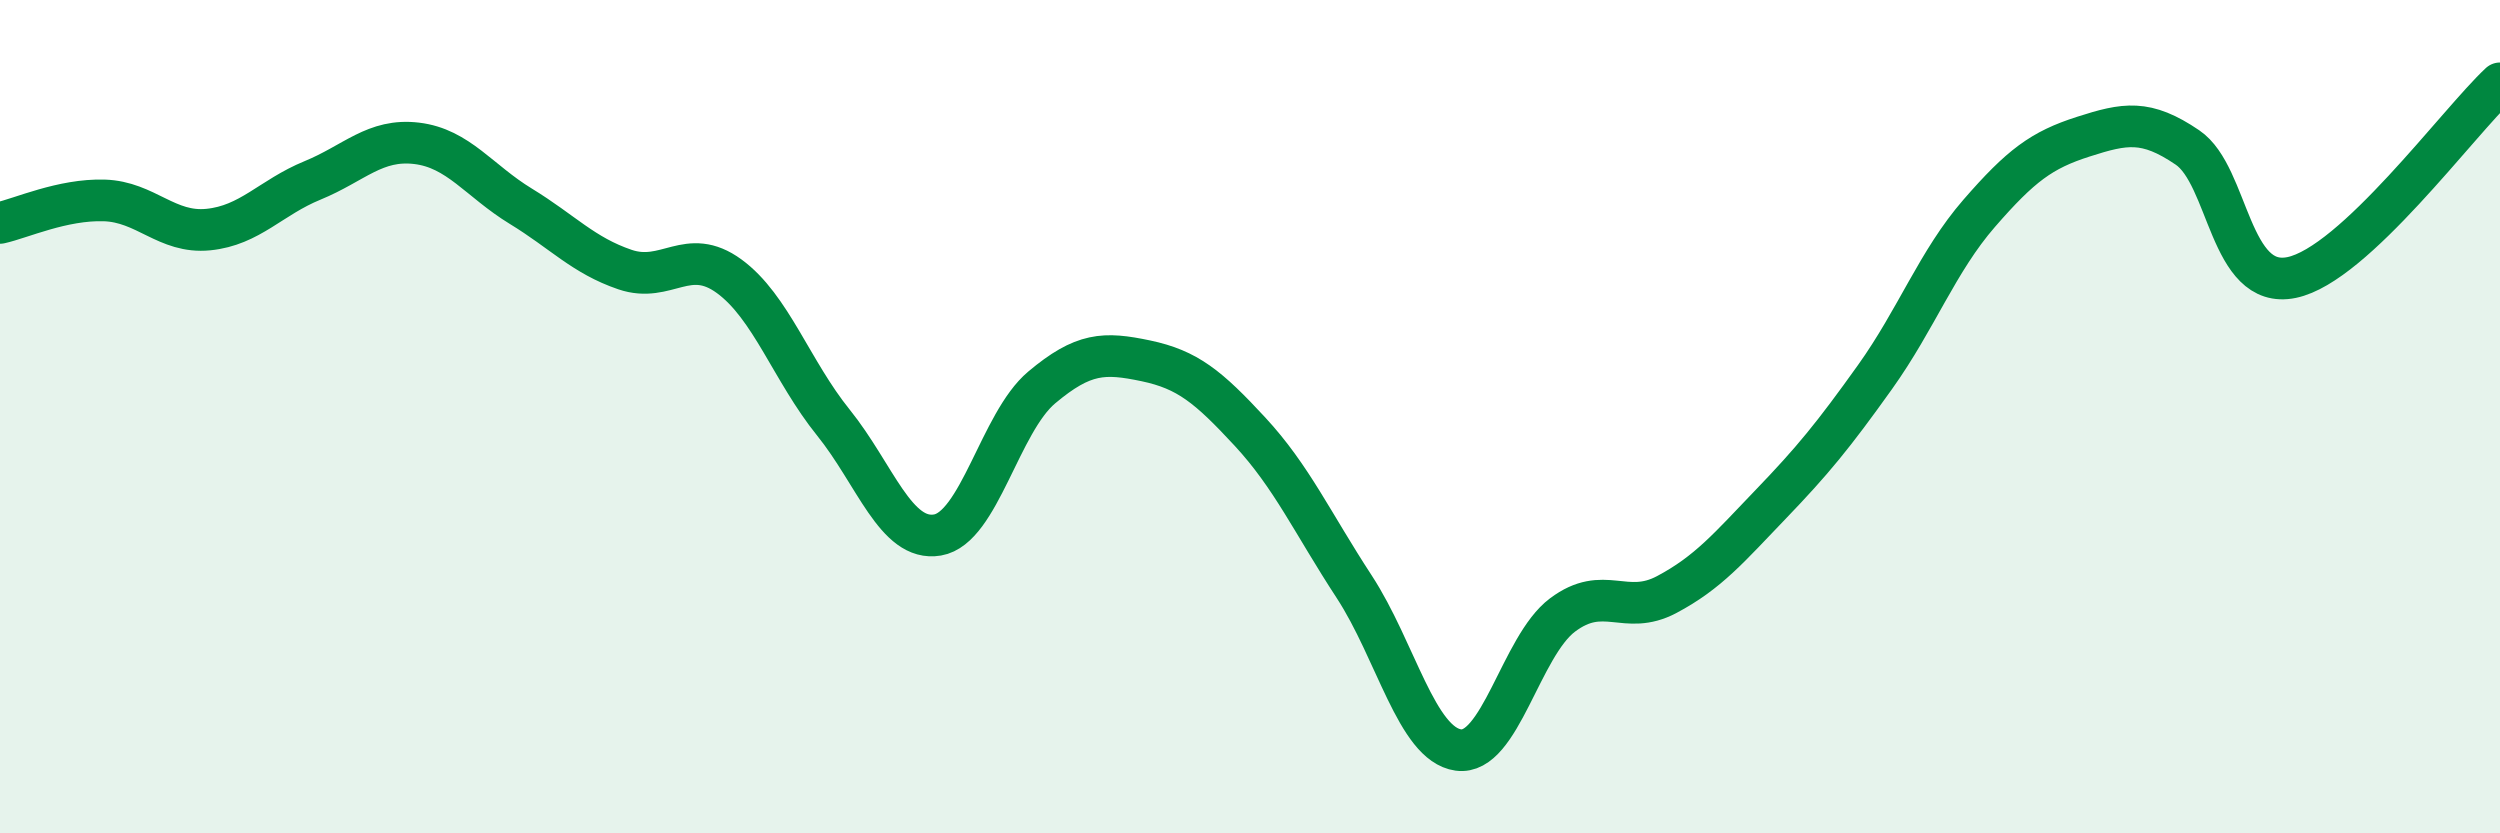
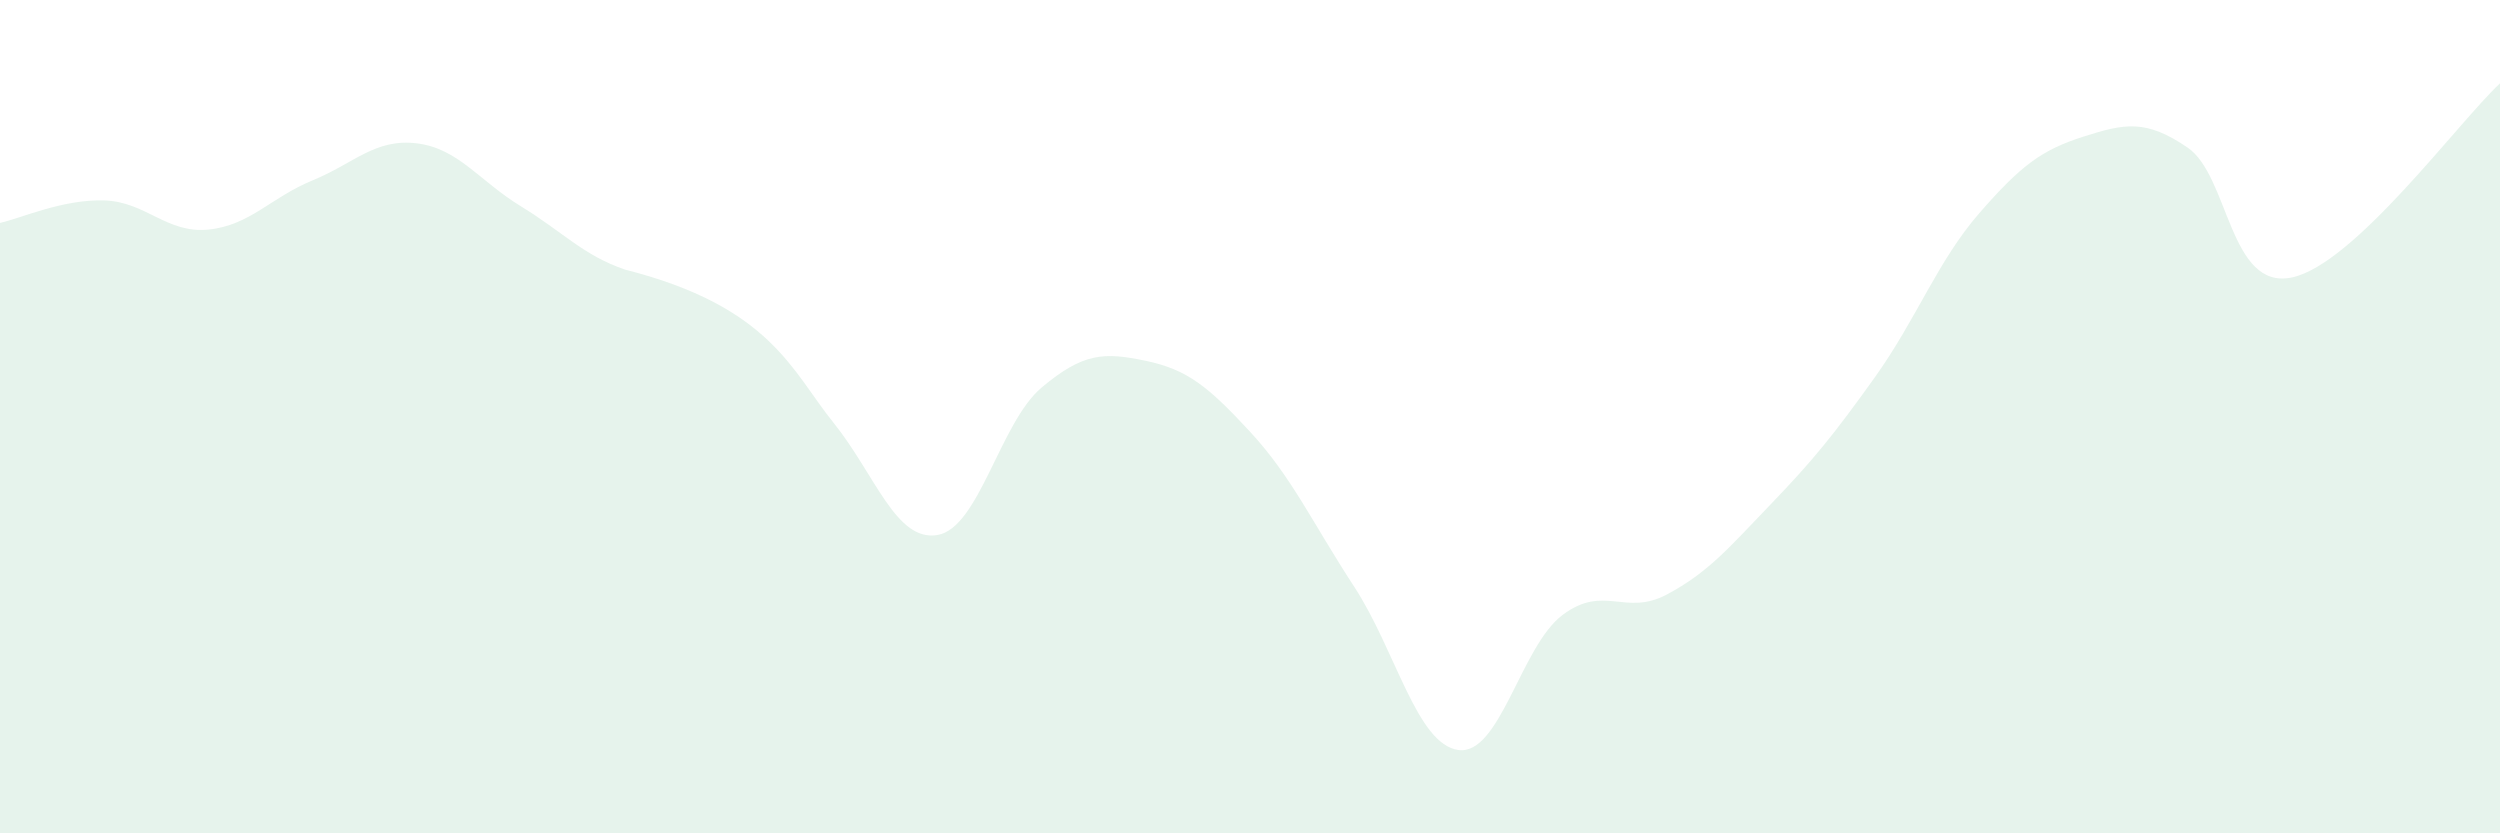
<svg xmlns="http://www.w3.org/2000/svg" width="60" height="20" viewBox="0 0 60 20">
-   <path d="M 0,5.35 C 0.5,5.24 1.5,4.78 2.5,4.81 C 3.5,4.84 4,5.61 5,5.51 C 6,5.41 6.5,4.74 7.5,4.33 C 8.5,3.92 9,3.32 10,3.44 C 11,3.56 11.5,4.34 12.5,4.95 C 13.5,5.56 14,6.13 15,6.47 C 16,6.81 16.5,5.9 17.5,6.63 C 18.5,7.36 19,8.9 20,10.14 C 21,11.38 21.5,13.01 22.5,12.84 C 23.5,12.67 24,10.14 25,9.3 C 26,8.46 26.5,8.45 27.5,8.66 C 28.5,8.87 29,9.28 30,10.36 C 31,11.44 31.5,12.55 32.5,14.08 C 33.5,15.61 34,17.86 35,18 C 36,18.14 36.5,15.51 37.5,14.76 C 38.5,14.01 39,14.8 40,14.27 C 41,13.74 41.5,13.14 42.5,12.1 C 43.5,11.06 44,10.45 45,9.05 C 46,7.65 46.5,6.27 47.5,5.12 C 48.5,3.97 49,3.6 50,3.28 C 51,2.96 51.5,2.86 52.5,3.54 C 53.5,4.22 53.5,6.97 55,6.66 C 56.5,6.35 59,2.93 60,2L60 20L0 20Z" fill="#008740" opacity="0.1" stroke-linecap="round" stroke-linejoin="round" />
-   <path d="M 0,5.35 C 0.5,5.24 1.5,4.78 2.5,4.81 C 3.5,4.84 4,5.61 5,5.51 C 6,5.41 6.5,4.74 7.5,4.33 C 8.5,3.92 9,3.32 10,3.44 C 11,3.56 11.5,4.34 12.5,4.95 C 13.5,5.56 14,6.13 15,6.47 C 16,6.81 16.5,5.9 17.5,6.63 C 18.5,7.36 19,8.9 20,10.14 C 21,11.38 21.5,13.01 22.5,12.84 C 23.5,12.67 24,10.14 25,9.3 C 26,8.46 26.5,8.45 27.5,8.66 C 28.5,8.87 29,9.28 30,10.36 C 31,11.44 31.5,12.55 32.5,14.08 C 33.5,15.61 34,17.86 35,18 C 36,18.14 36.5,15.51 37.5,14.76 C 38.5,14.01 39,14.8 40,14.27 C 41,13.74 41.5,13.14 42.5,12.1 C 43.5,11.06 44,10.45 45,9.05 C 46,7.65 46.5,6.27 47.5,5.12 C 48.5,3.97 49,3.6 50,3.28 C 51,2.96 51.5,2.86 52.5,3.54 C 53.5,4.22 53.5,6.97 55,6.66 C 56.5,6.35 59,2.93 60,2" stroke="#008740" stroke-width="1" fill="none" stroke-linecap="round" stroke-linejoin="round" />
+   <path d="M 0,5.35 C 0.5,5.24 1.5,4.78 2.5,4.81 C 3.5,4.84 4,5.61 5,5.51 C 6,5.41 6.5,4.74 7.5,4.33 C 8.5,3.92 9,3.32 10,3.44 C 11,3.56 11.5,4.34 12.5,4.95 C 13.5,5.56 14,6.13 15,6.47 C 18.5,7.36 19,8.9 20,10.14 C 21,11.38 21.5,13.01 22.5,12.84 C 23.5,12.67 24,10.14 25,9.3 C 26,8.46 26.5,8.45 27.5,8.66 C 28.5,8.87 29,9.28 30,10.36 C 31,11.44 31.5,12.55 32.5,14.08 C 33.5,15.61 34,17.86 35,18 C 36,18.14 36.5,15.51 37.5,14.76 C 38.5,14.01 39,14.8 40,14.27 C 41,13.74 41.5,13.14 42.5,12.1 C 43.5,11.06 44,10.45 45,9.05 C 46,7.65 46.5,6.27 47.5,5.12 C 48.5,3.97 49,3.6 50,3.28 C 51,2.96 51.5,2.86 52.5,3.54 C 53.5,4.22 53.5,6.97 55,6.66 C 56.5,6.35 59,2.93 60,2L60 20L0 20Z" fill="#008740" opacity="0.1" stroke-linecap="round" stroke-linejoin="round" />
</svg>